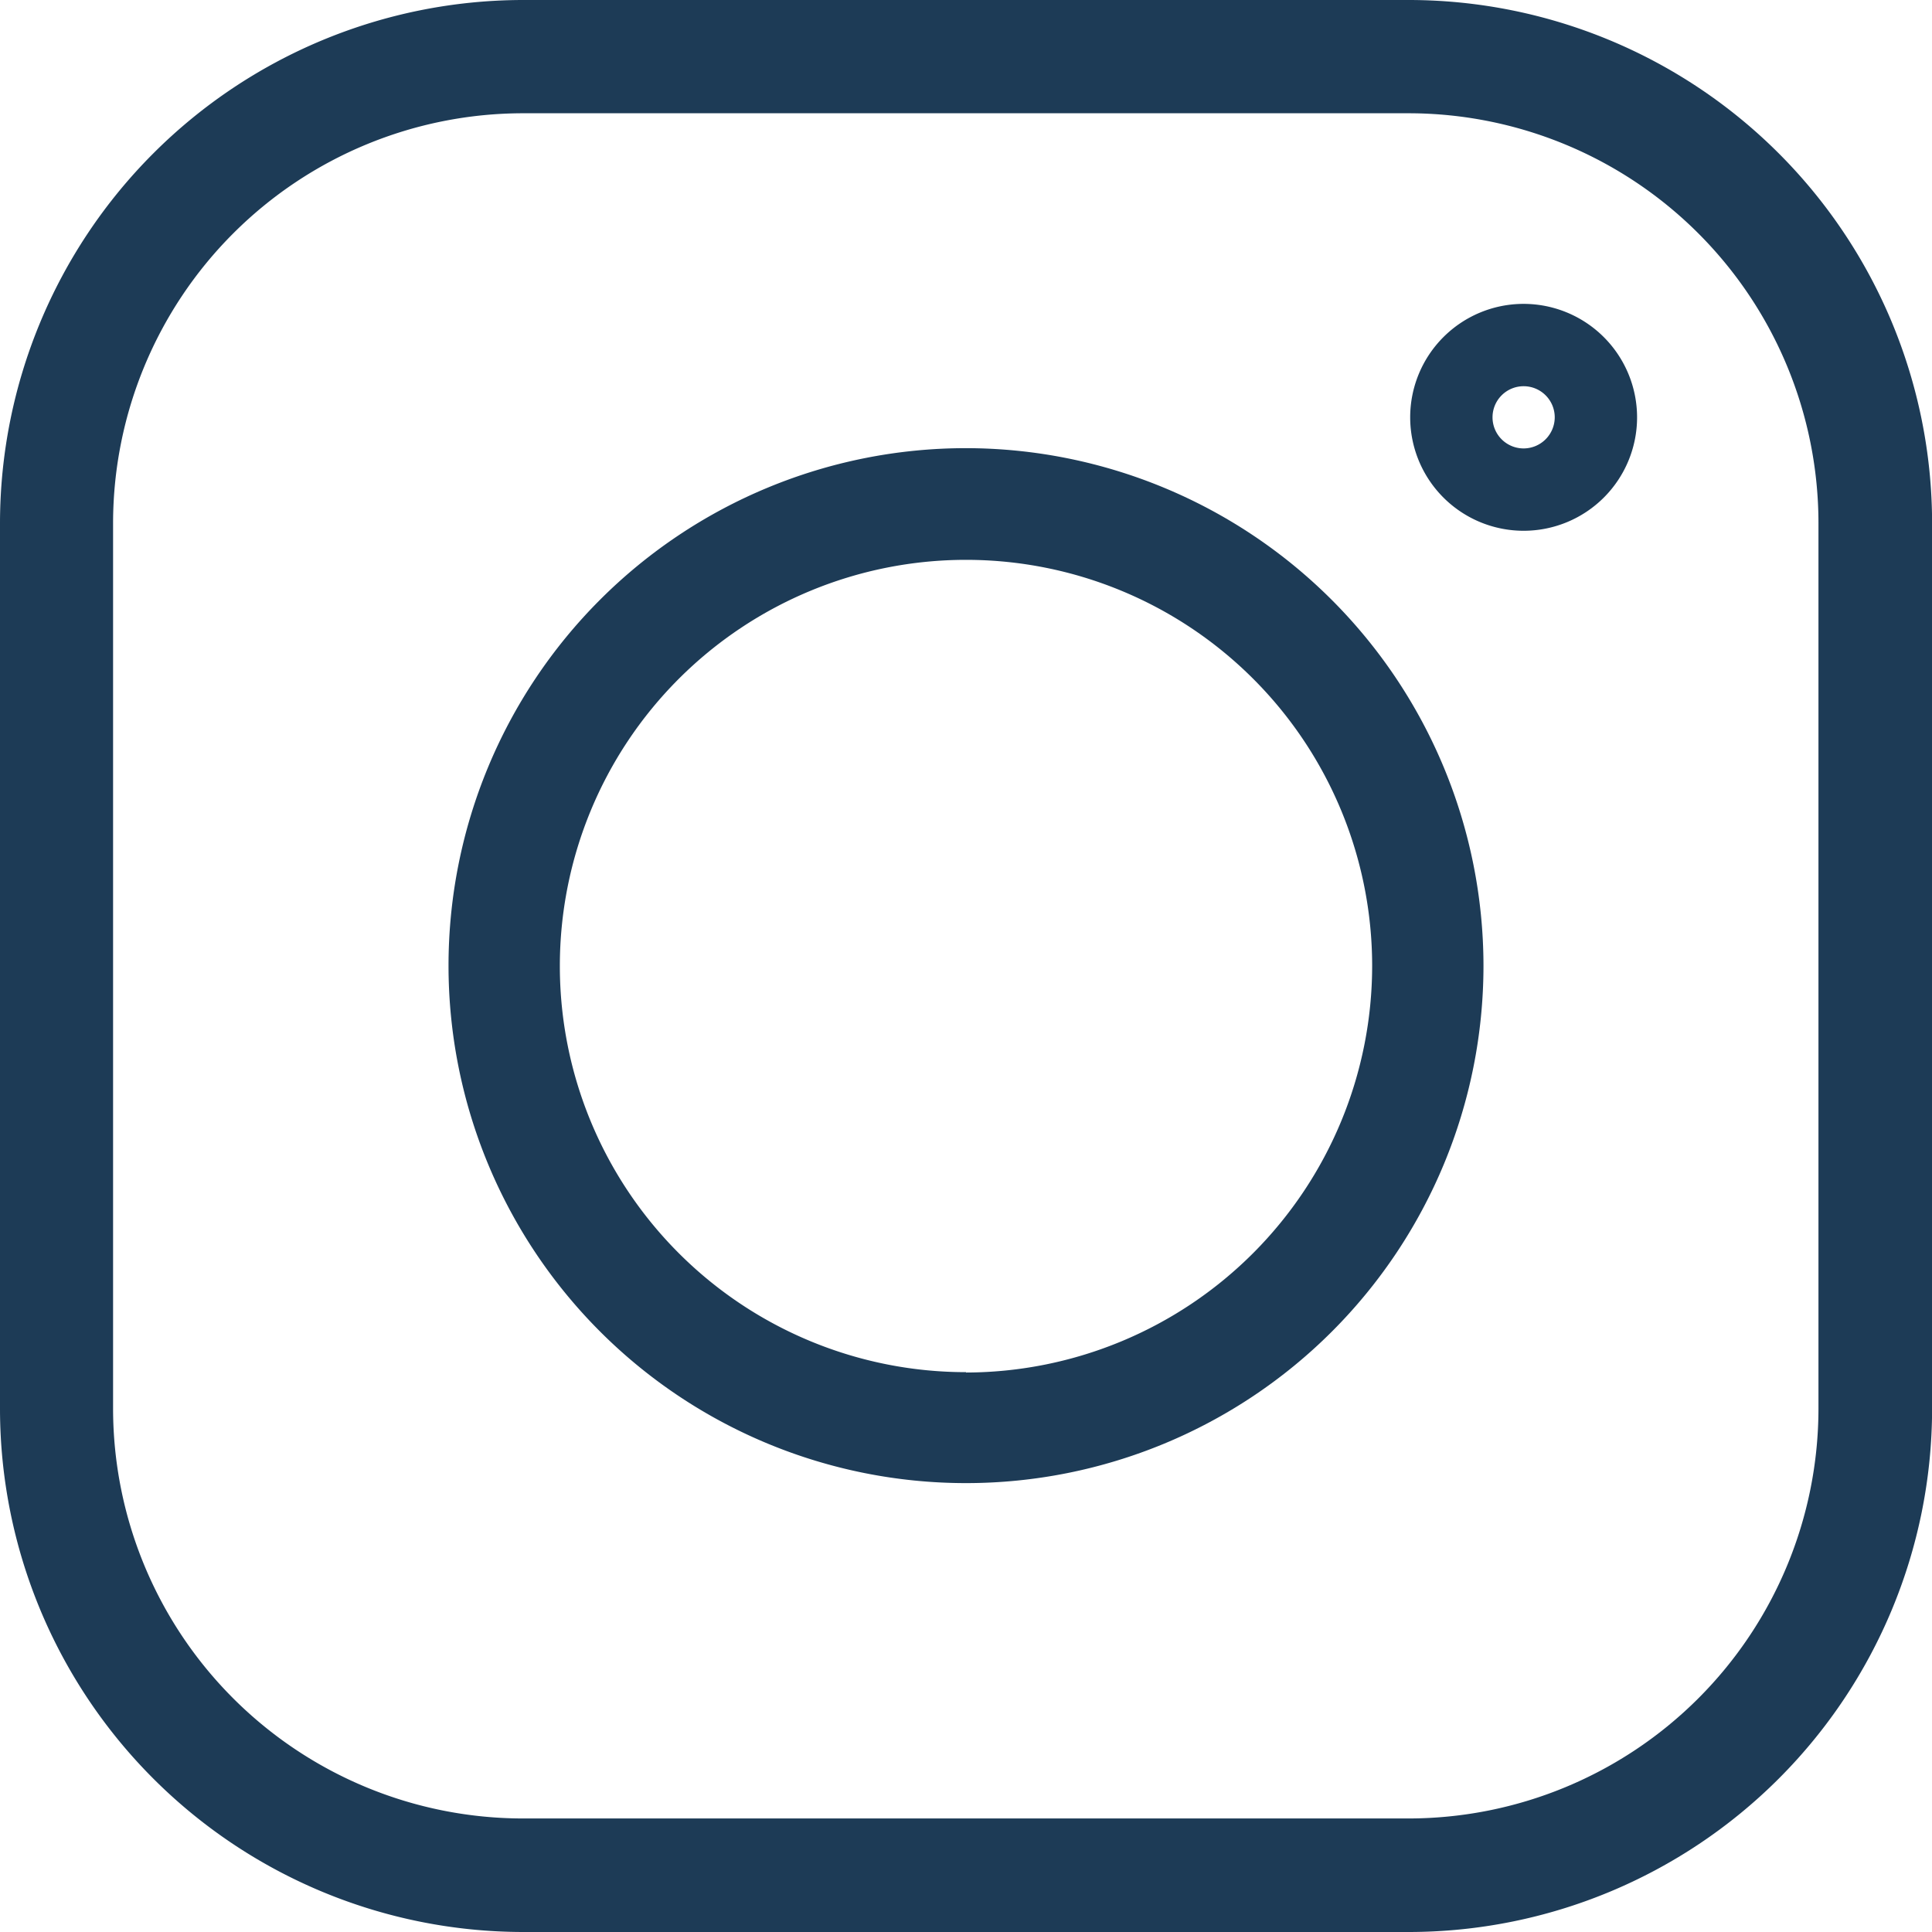
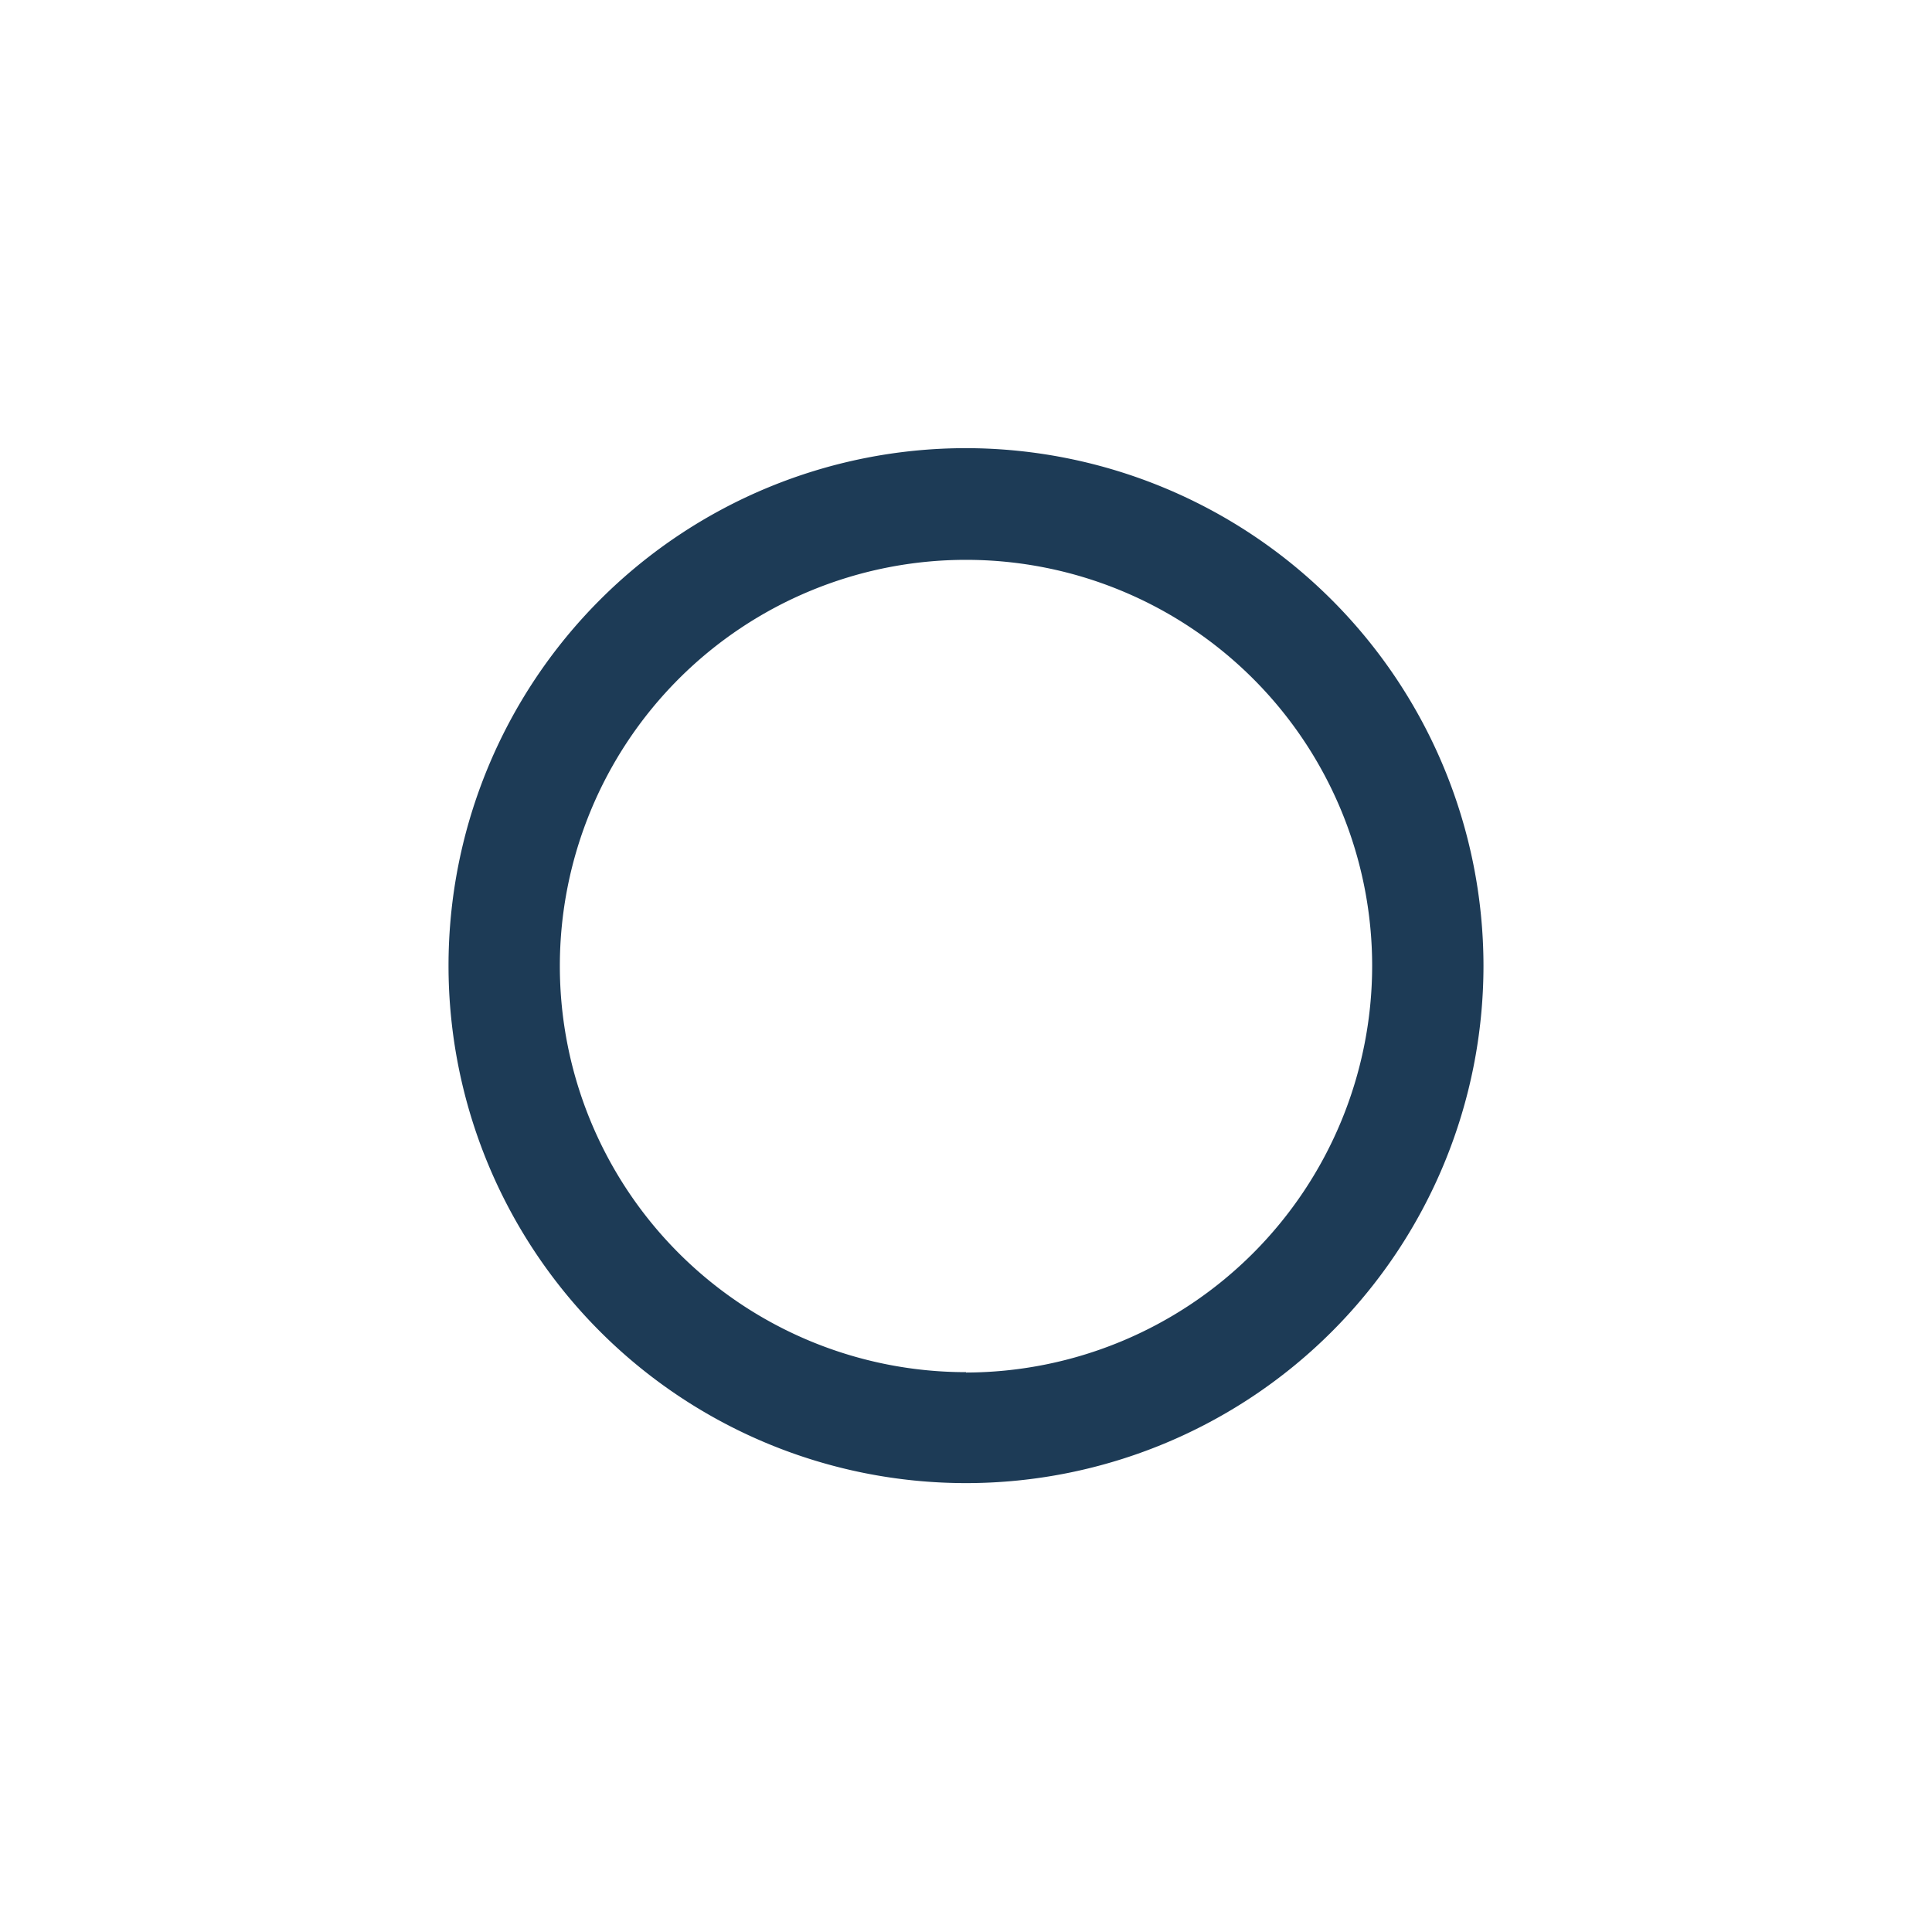
<svg xmlns="http://www.w3.org/2000/svg" data-name="instagram (2)" height="20.93" id="instagram_2_" viewBox="0 0 20.93 20.93" width="20.93">
  <defs>
    <style>
            .cls-1{fill:#1d3b56}
        </style>
  </defs>
-   <path class="cls-1" d="M15.264 0h-9.6A5.672 5.672 0 0 0 0 5.666v9.6a5.672 5.672 0 0 0 5.666 5.664h9.6a5.672 5.672 0 0 0 5.665-5.665v-9.6A5.672 5.672 0 0 0 15.264 0zM19.7 15.265a4.443 4.443 0 0 1-4.436 4.435h-9.6a4.443 4.443 0 0 1-4.439-4.438v-9.6a4.444 4.444 0 0 1 4.441-4.435h9.6A4.443 4.443 0 0 1 19.7 5.666zm0 0" data-name="Path 102" id="Path_102" />
  <path class="cls-1" d="M121.61 116a5.606 5.606 0 1 0 5.606 5.606A5.612 5.612 0 0 0 121.61 116zm0 10.01a4.4 4.4 0 1 1 4.4-4.4 4.409 4.409 0 0 1-4.4 4.404zm0 0" data-name="Path 103" id="Path_103" transform="translate(-111.145 -111.145)" />
-   <path class="cls-1" d="M359.205 66.285a1.229 1.229 0 1 0 1.229 1.229 1.23 1.23 0 0 0-1.229-1.229zm0 1.566a.337.337 0 1 1 .337-.337.338.338 0 0 1-.337.337zm0 0" data-name="Path 104" id="Path_104" transform="translate(-342.699 -62.993)" />
</svg>